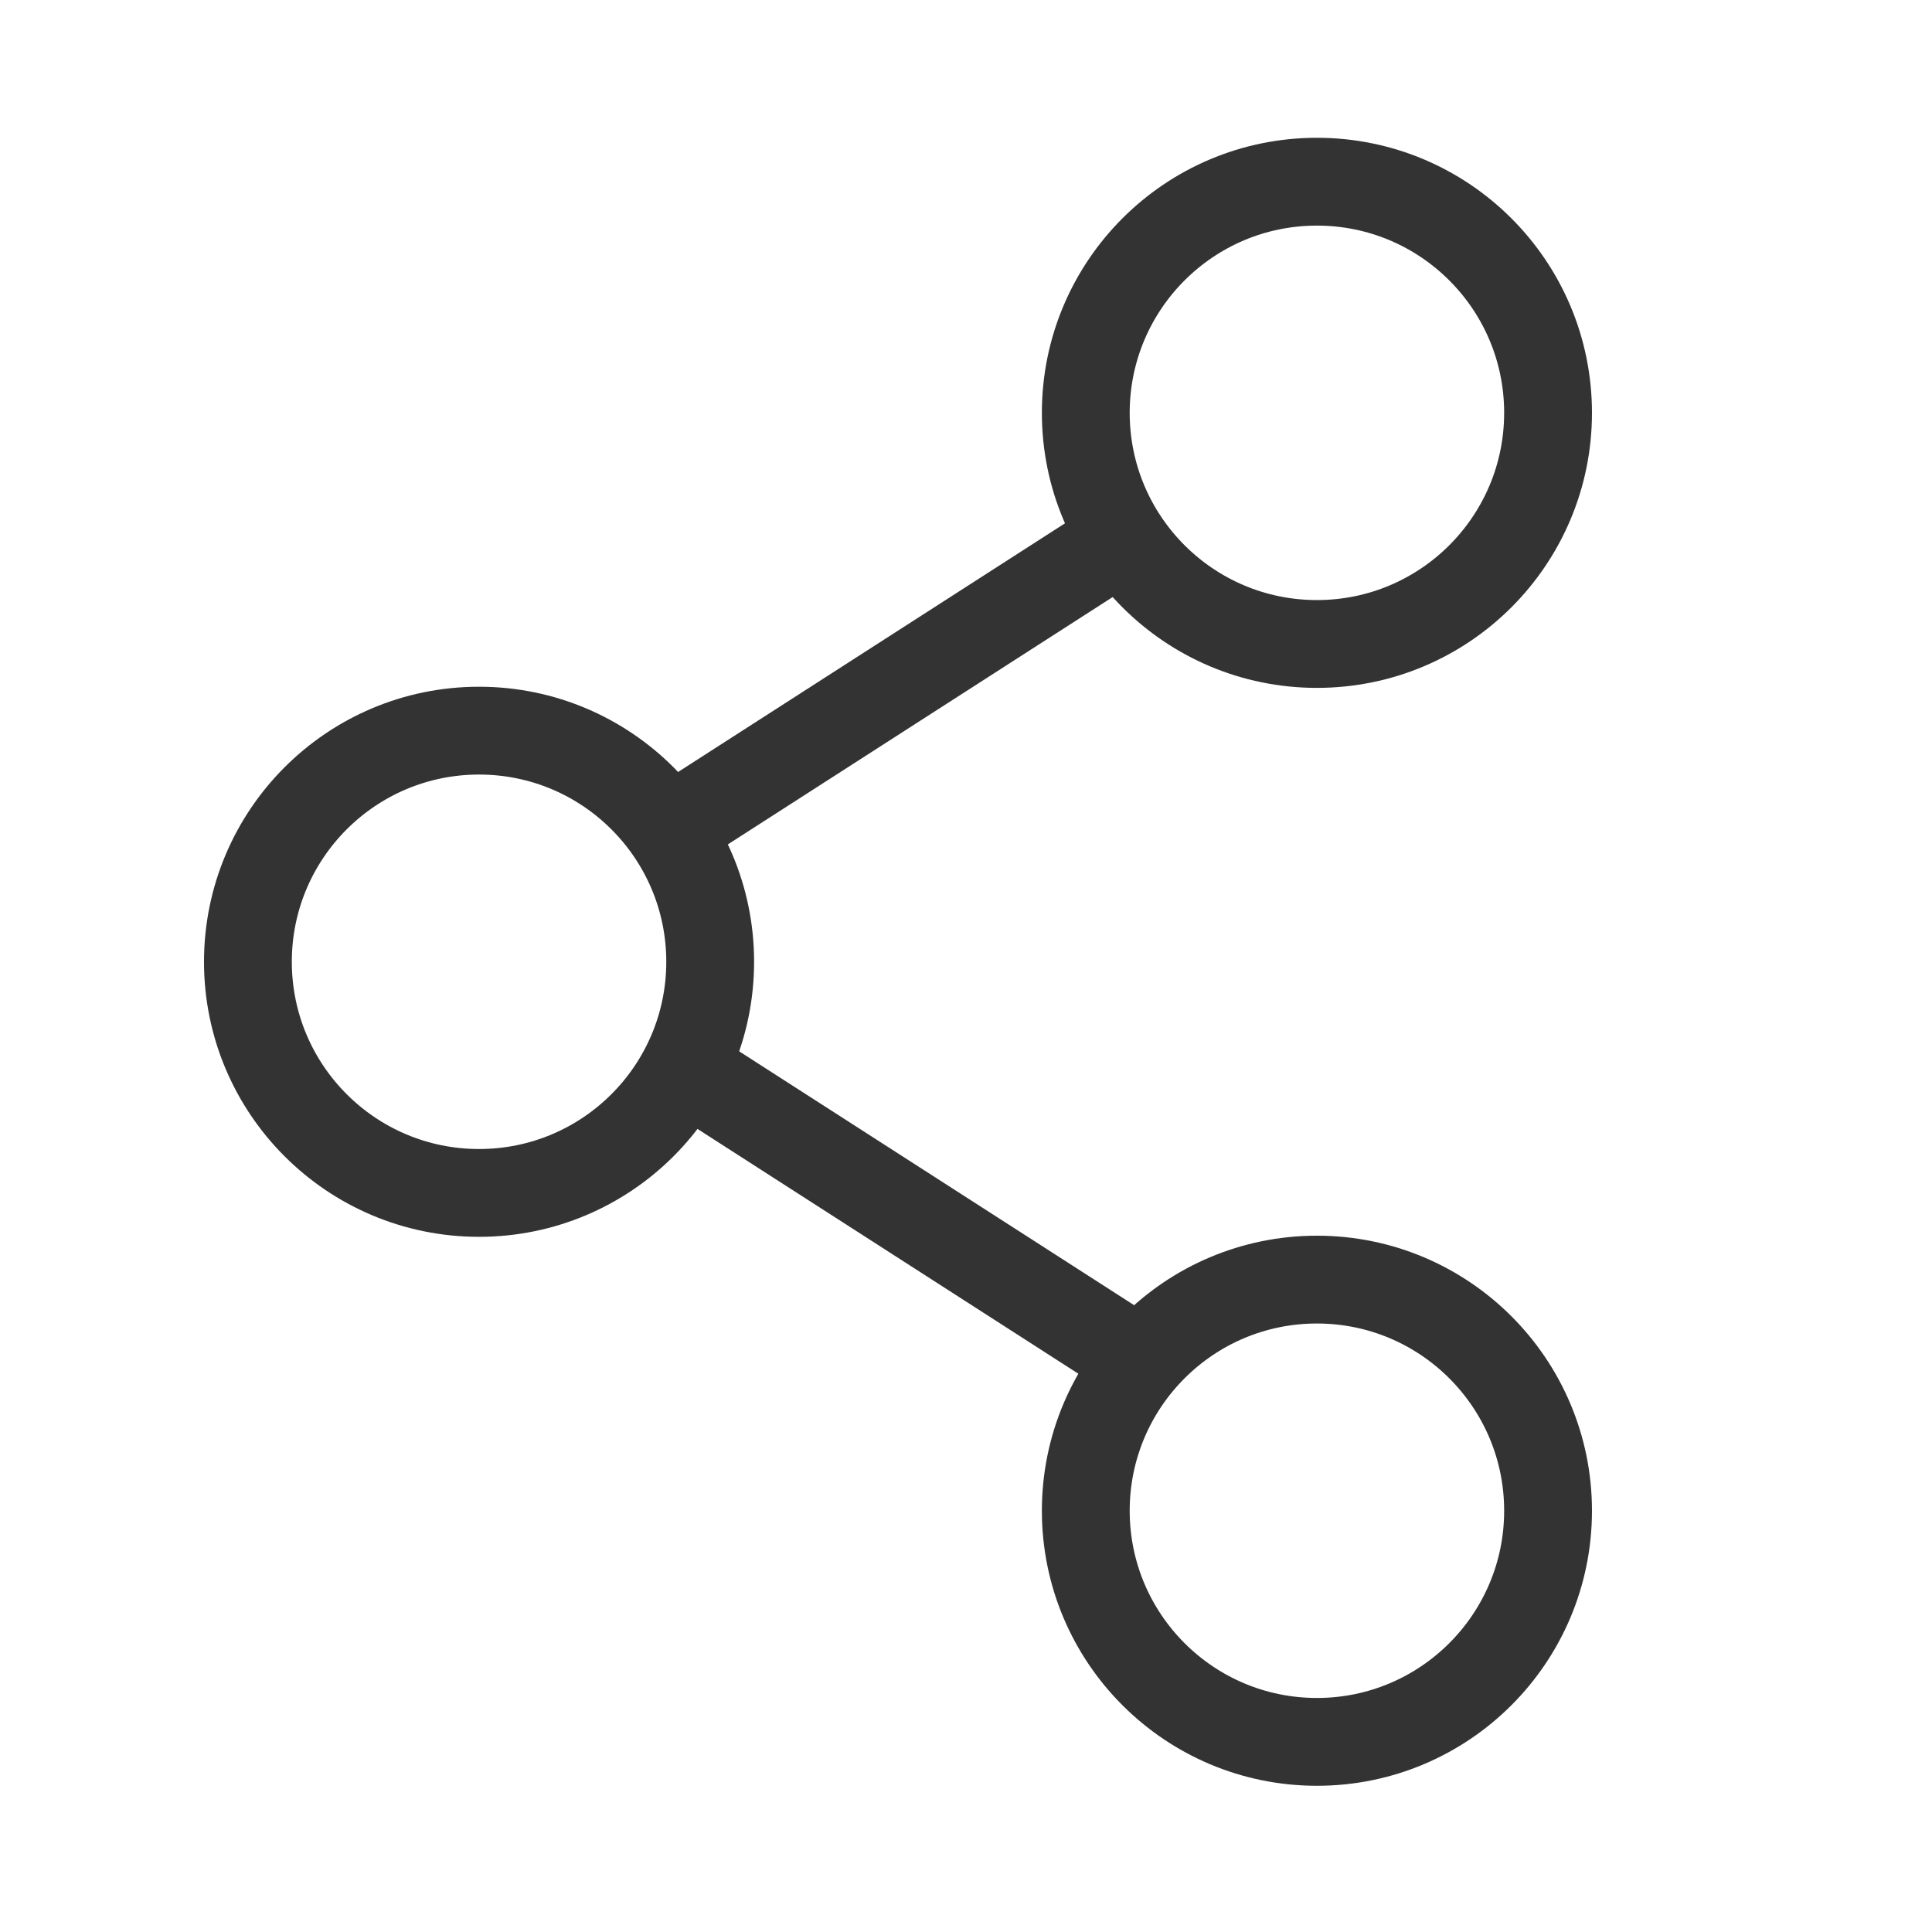
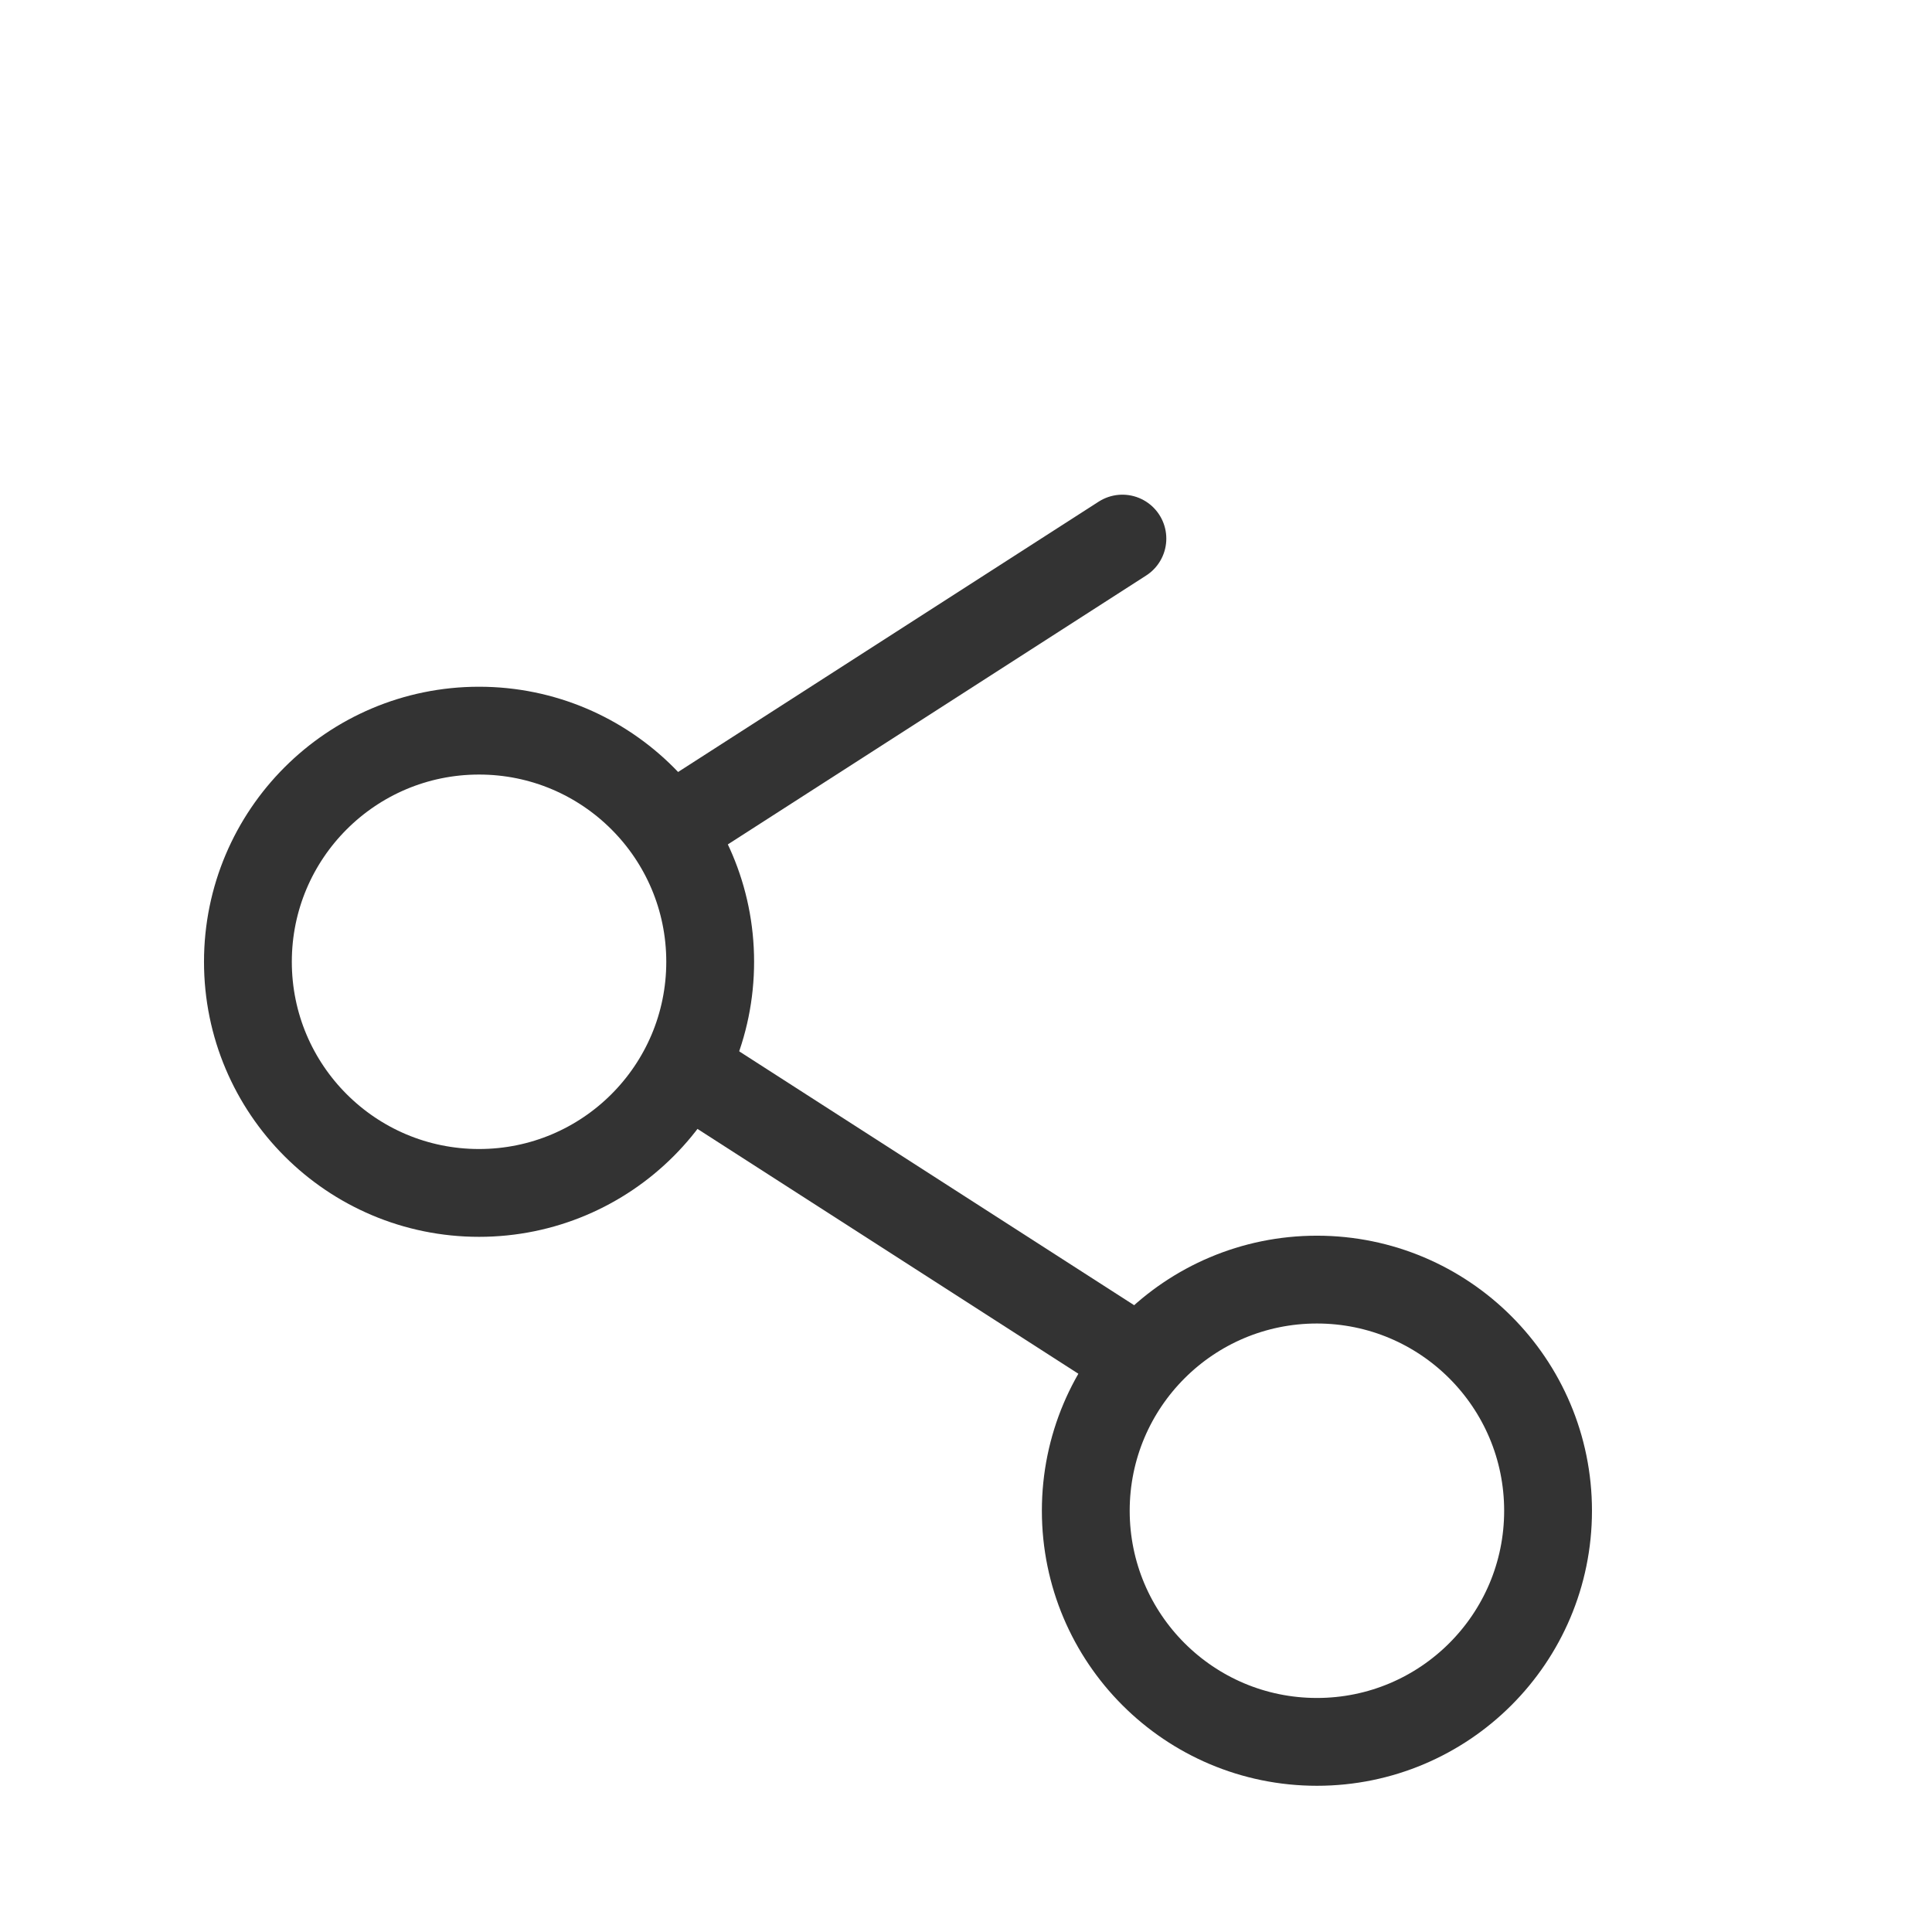
<svg xmlns="http://www.w3.org/2000/svg" id="그룹_37233" data-name="그룹 37233" width="22" height="22" viewBox="0 0 22 22">
  <rect id="사각형_10637" data-name="사각형 10637" width="22" height="22" fill="none" />
  <circle id="타원_482" data-name="타원 482" cx="2.632" cy="2.632" r="2.632" transform="translate(2.823 8.32)" fill="none" stroke="#333" stroke-linecap="round" stroke-linejoin="round" stroke-width="1" />
  <g id="그룹_37234" data-name="그룹 37234" transform="translate(12.364 2.069)">
    <circle id="타원_483" data-name="타원 483" cx="2.632" cy="2.632" r="2.632" transform="translate(0 12.502)" fill="none" stroke="#333" stroke-linecap="round" stroke-linejoin="round" stroke-width="1" />
-     <circle id="타원_484" data-name="타원 484" cx="2.632" cy="2.632" r="2.632" fill="none" stroke="#333" stroke-linecap="round" stroke-linejoin="round" stroke-width="1" />
  </g>
  <line id="선_182" data-name="선 182" x1="4.913" y2="3.158" transform="translate(7.868 6.133)" fill="none" stroke="#333" stroke-linecap="round" stroke-linejoin="round" stroke-width="1" />
  <line id="선_183" data-name="선 183" x2="4.913" y2="3.158" transform="translate(7.868 12.213)" fill="none" stroke="#333" stroke-linecap="round" stroke-linejoin="round" stroke-width="1" />
</svg>